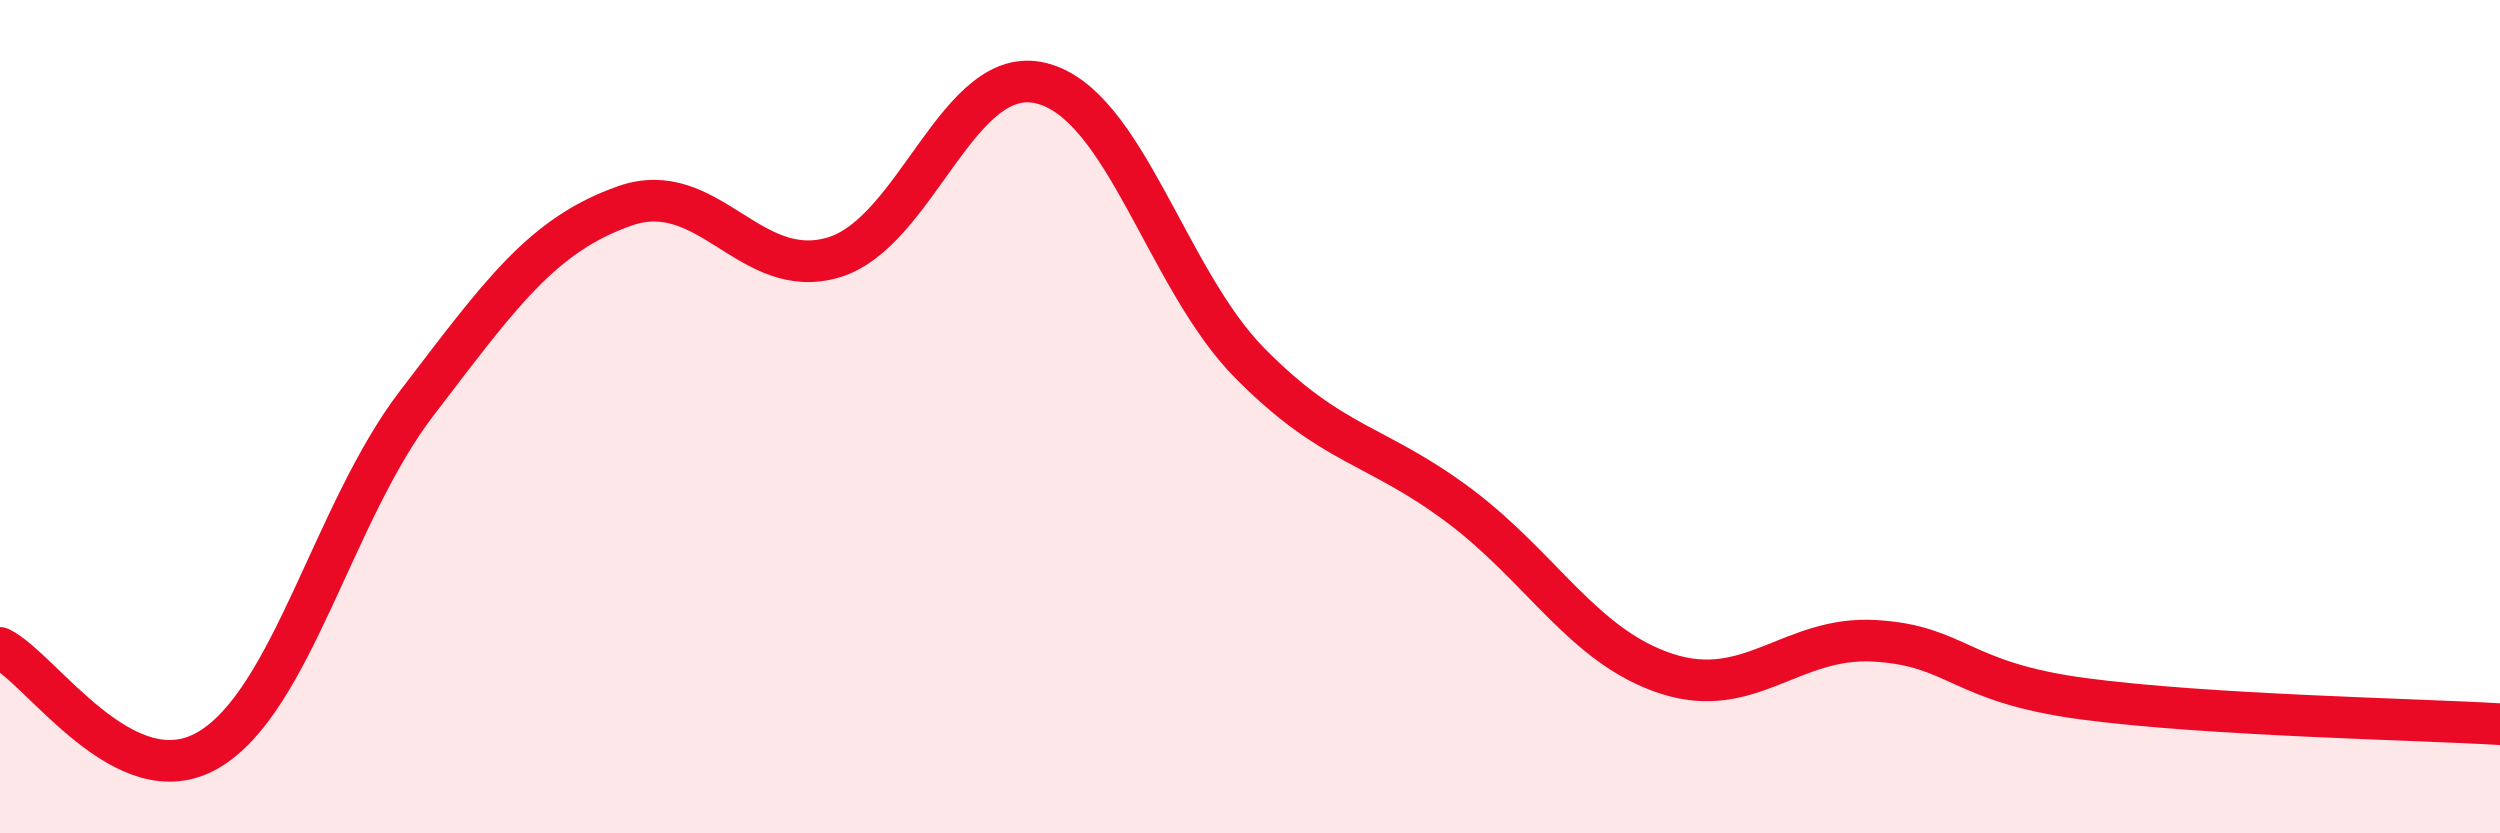
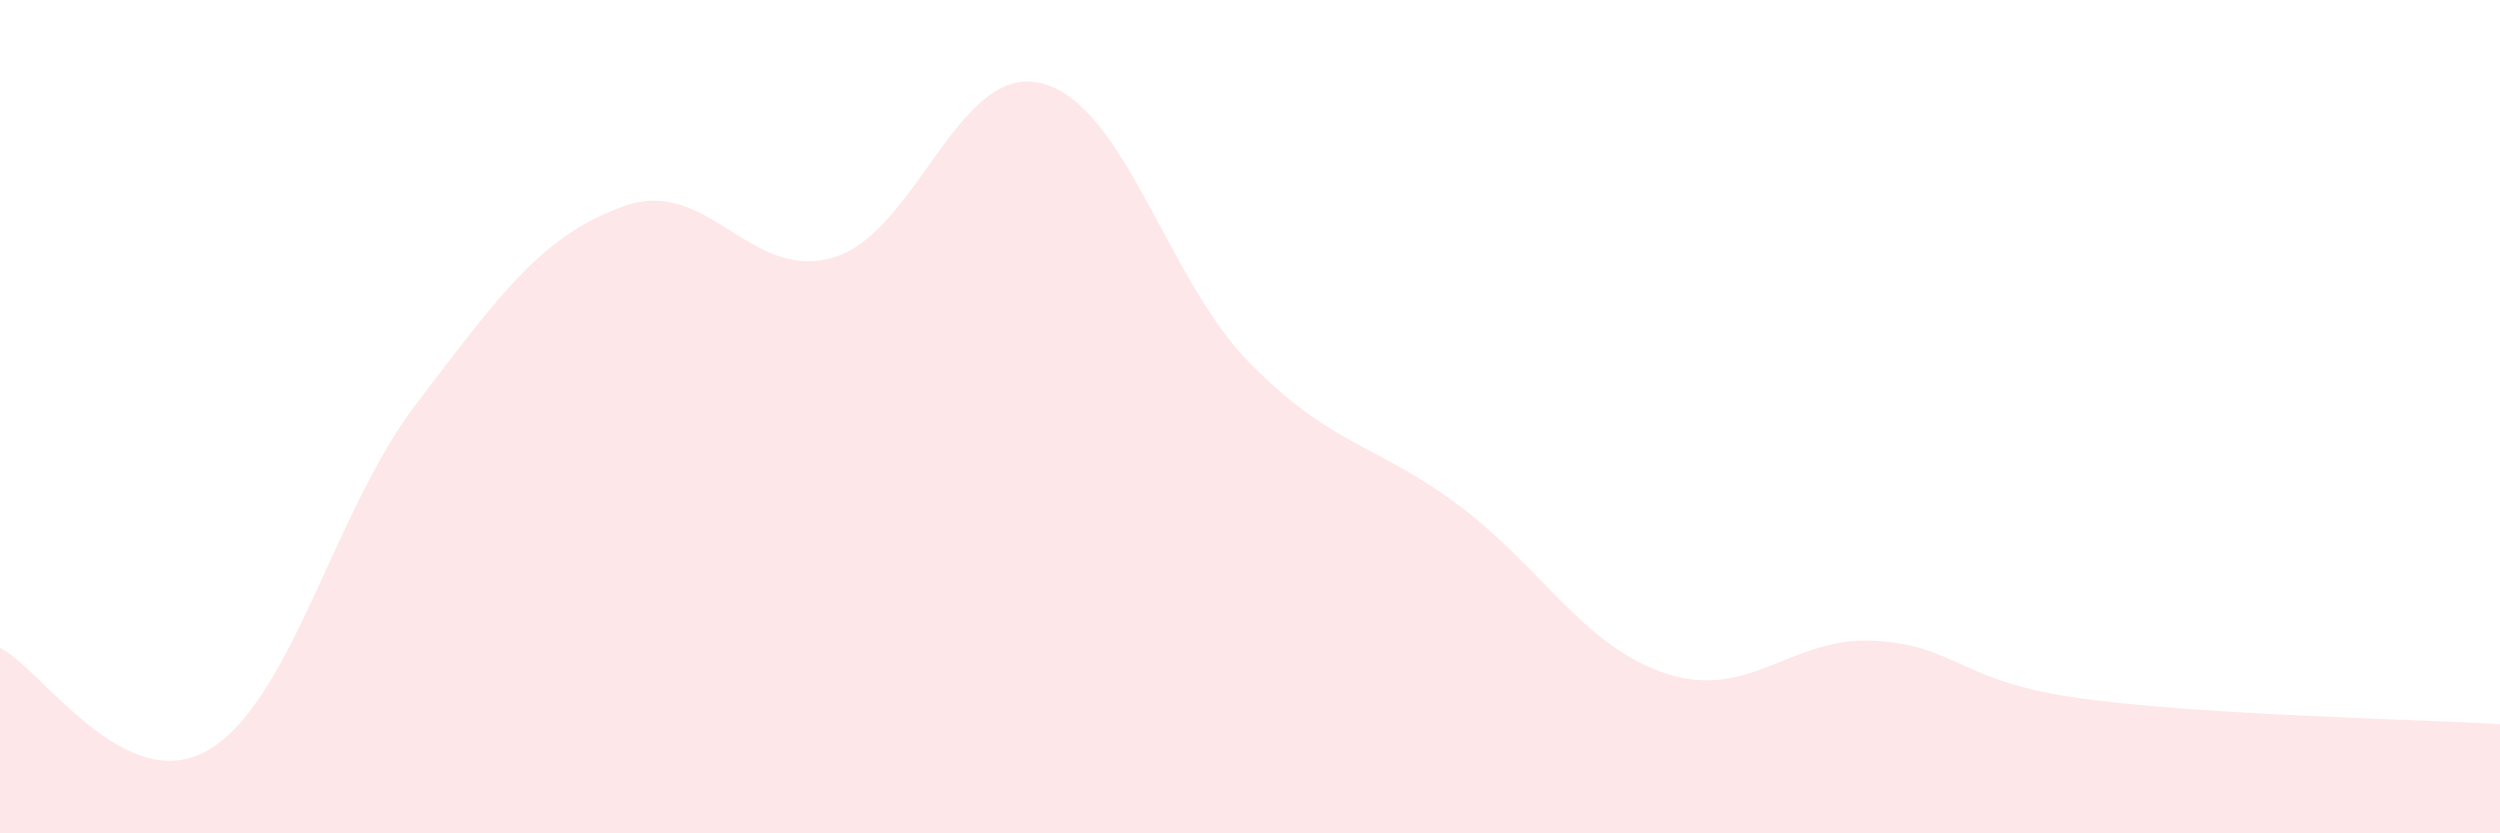
<svg xmlns="http://www.w3.org/2000/svg" width="60" height="20" viewBox="0 0 60 20">
  <path d="M 0,15.55 C 1,16.04 3,19.17 5,18 C 7,16.83 8,12.29 10,9.68 C 12,7.07 13,5.64 15,4.94 C 17,4.24 18,6.77 20,6.18 C 22,5.59 23,1.49 25,2 C 27,2.51 28,6.7 30,8.72 C 32,10.74 33,10.63 35,12.12 C 37,13.61 38,15.52 40,16.17 C 42,16.82 43,15.26 45,15.38 C 47,15.5 47,16.37 50,16.77 C 53,17.17 58,17.26 60,17.38L60 20L0 20Z" fill="#EB0A25" opacity="0.1" stroke-linecap="round" stroke-linejoin="round" />
-   <path d="M 0,15.55 C 1,16.04 3,19.17 5,18 C 7,16.83 8,12.29 10,9.68 C 12,7.07 13,5.64 15,4.94 C 17,4.24 18,6.77 20,6.18 C 22,5.59 23,1.49 25,2 C 27,2.51 28,6.7 30,8.72 C 32,10.74 33,10.63 35,12.12 C 37,13.61 38,15.52 40,16.17 C 42,16.82 43,15.26 45,15.38 C 47,15.5 47,16.37 50,16.77 C 53,17.17 58,17.26 60,17.38" stroke="#EB0A25" stroke-width="1" fill="none" stroke-linecap="round" stroke-linejoin="round" />
</svg>